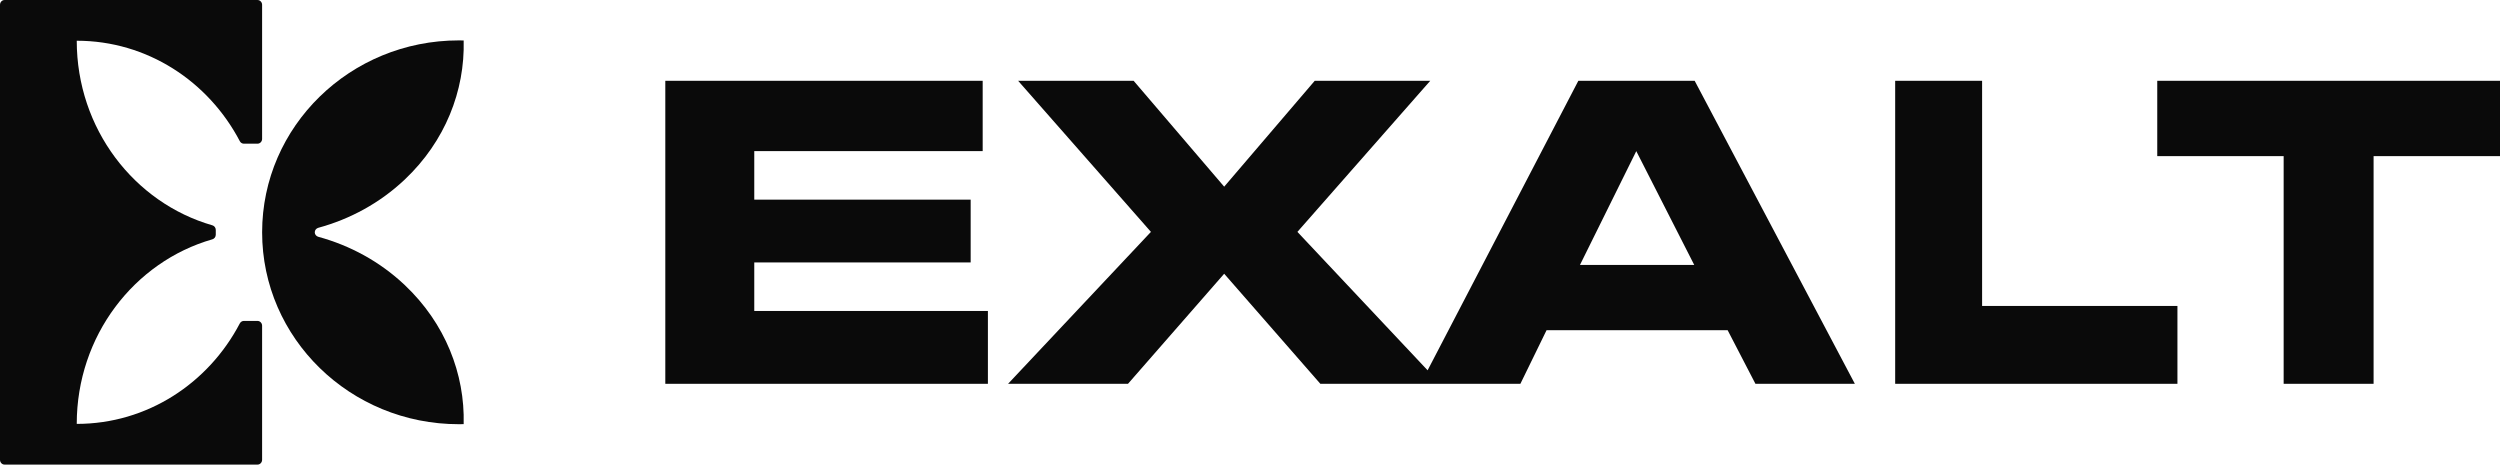
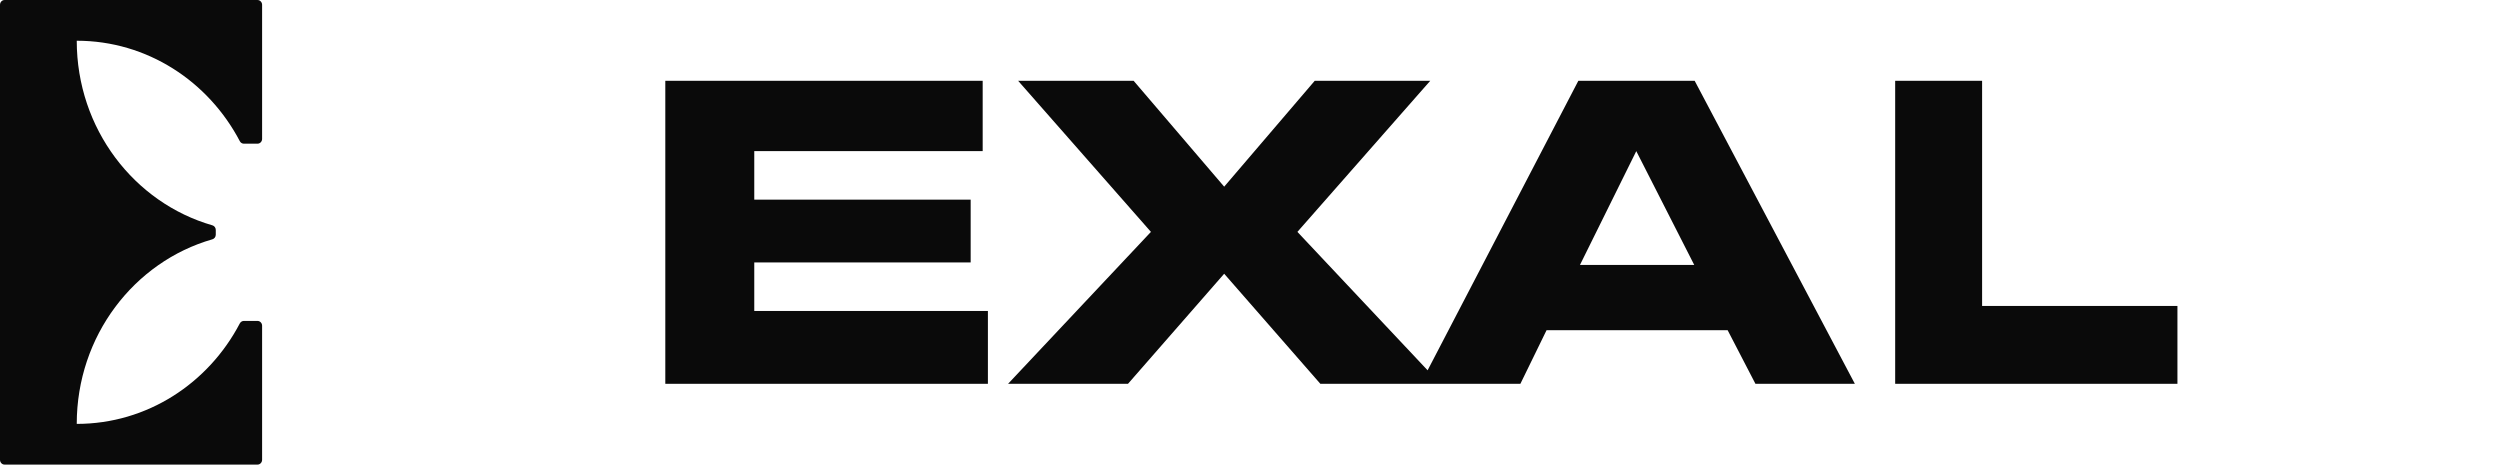
<svg xmlns="http://www.w3.org/2000/svg" width="113" height="21" viewBox="0 0 113 21" fill="none">
  <path d="M9.753 10.608C9.753 10.708 9.688 10.792 9.599 10.817C6.064 11.832 3.469 15.182 3.469 19.16H3.47C6.654 19.16 9.422 17.323 10.839 14.619C10.875 14.551 10.944 14.505 11.024 14.505H11.637C11.753 14.505 11.847 14.602 11.847 14.722V20.783C11.847 20.903 11.753 21 11.637 21H0.208C0.093 21 0 20.903 0 20.783V0.217C0 0.098 0.093 0 0.208 0H11.637C11.753 0 11.847 0.098 11.847 0.217V6.279C11.847 6.399 11.753 6.495 11.637 6.495H11.024C10.944 6.495 10.875 6.449 10.84 6.382C9.422 3.678 6.654 1.841 3.47 1.841H3.469C3.469 5.818 6.064 9.167 9.598 10.184C9.686 10.208 9.753 10.292 9.753 10.392V10.608Z" fill="#0A0A0A" />
-   <path d="M18.291 12.881C17.166 11.819 15.818 11.094 14.389 10.704C14.296 10.679 14.227 10.597 14.227 10.501C14.227 10.403 14.296 10.321 14.389 10.296C15.818 9.906 17.166 9.181 18.291 8.119C20.127 6.386 21.016 4.098 20.958 1.829C20.885 1.827 20.812 1.826 20.738 1.826C15.828 1.826 11.848 5.71 11.848 10.501C11.848 15.29 15.828 19.174 20.738 19.174C20.812 19.174 20.885 19.172 20.958 19.171C21.016 16.902 20.128 14.615 18.291 12.881Z" fill="#0A0A0A" />
  <path d="M30.072 3.652H44.417V6.83H34.093V9.024H43.874V11.862H34.093V14.056H44.653V17.348H30.072V3.652Z" fill="#0A0A0A" />
  <path fill-rule="evenodd" clip-rule="evenodd" d="M69.904 14.926L68.722 17.347V17.348H59.68L55.333 12.373L50.985 17.348H45.565L52.022 10.481L46.019 3.652H51.24L55.333 8.438L59.426 3.652H64.647L58.643 10.481L64.528 16.738L71.341 3.652H76.599L83.839 17.347H79.345L78.09 14.926H69.904ZM73.96 6.831L71.414 11.976H76.58L73.96 6.831Z" fill="#0A0A0A" />
  <path d="M85.662 3.652H89.591V13.829H98.42V17.348H85.662V3.652Z" fill="#0A0A0A" />
-   <path d="M97.508 3.652H113V7.057H107.286V17.348H103.221V7.057H97.508V3.652Z" fill="#0A0A0A" />
</svg>